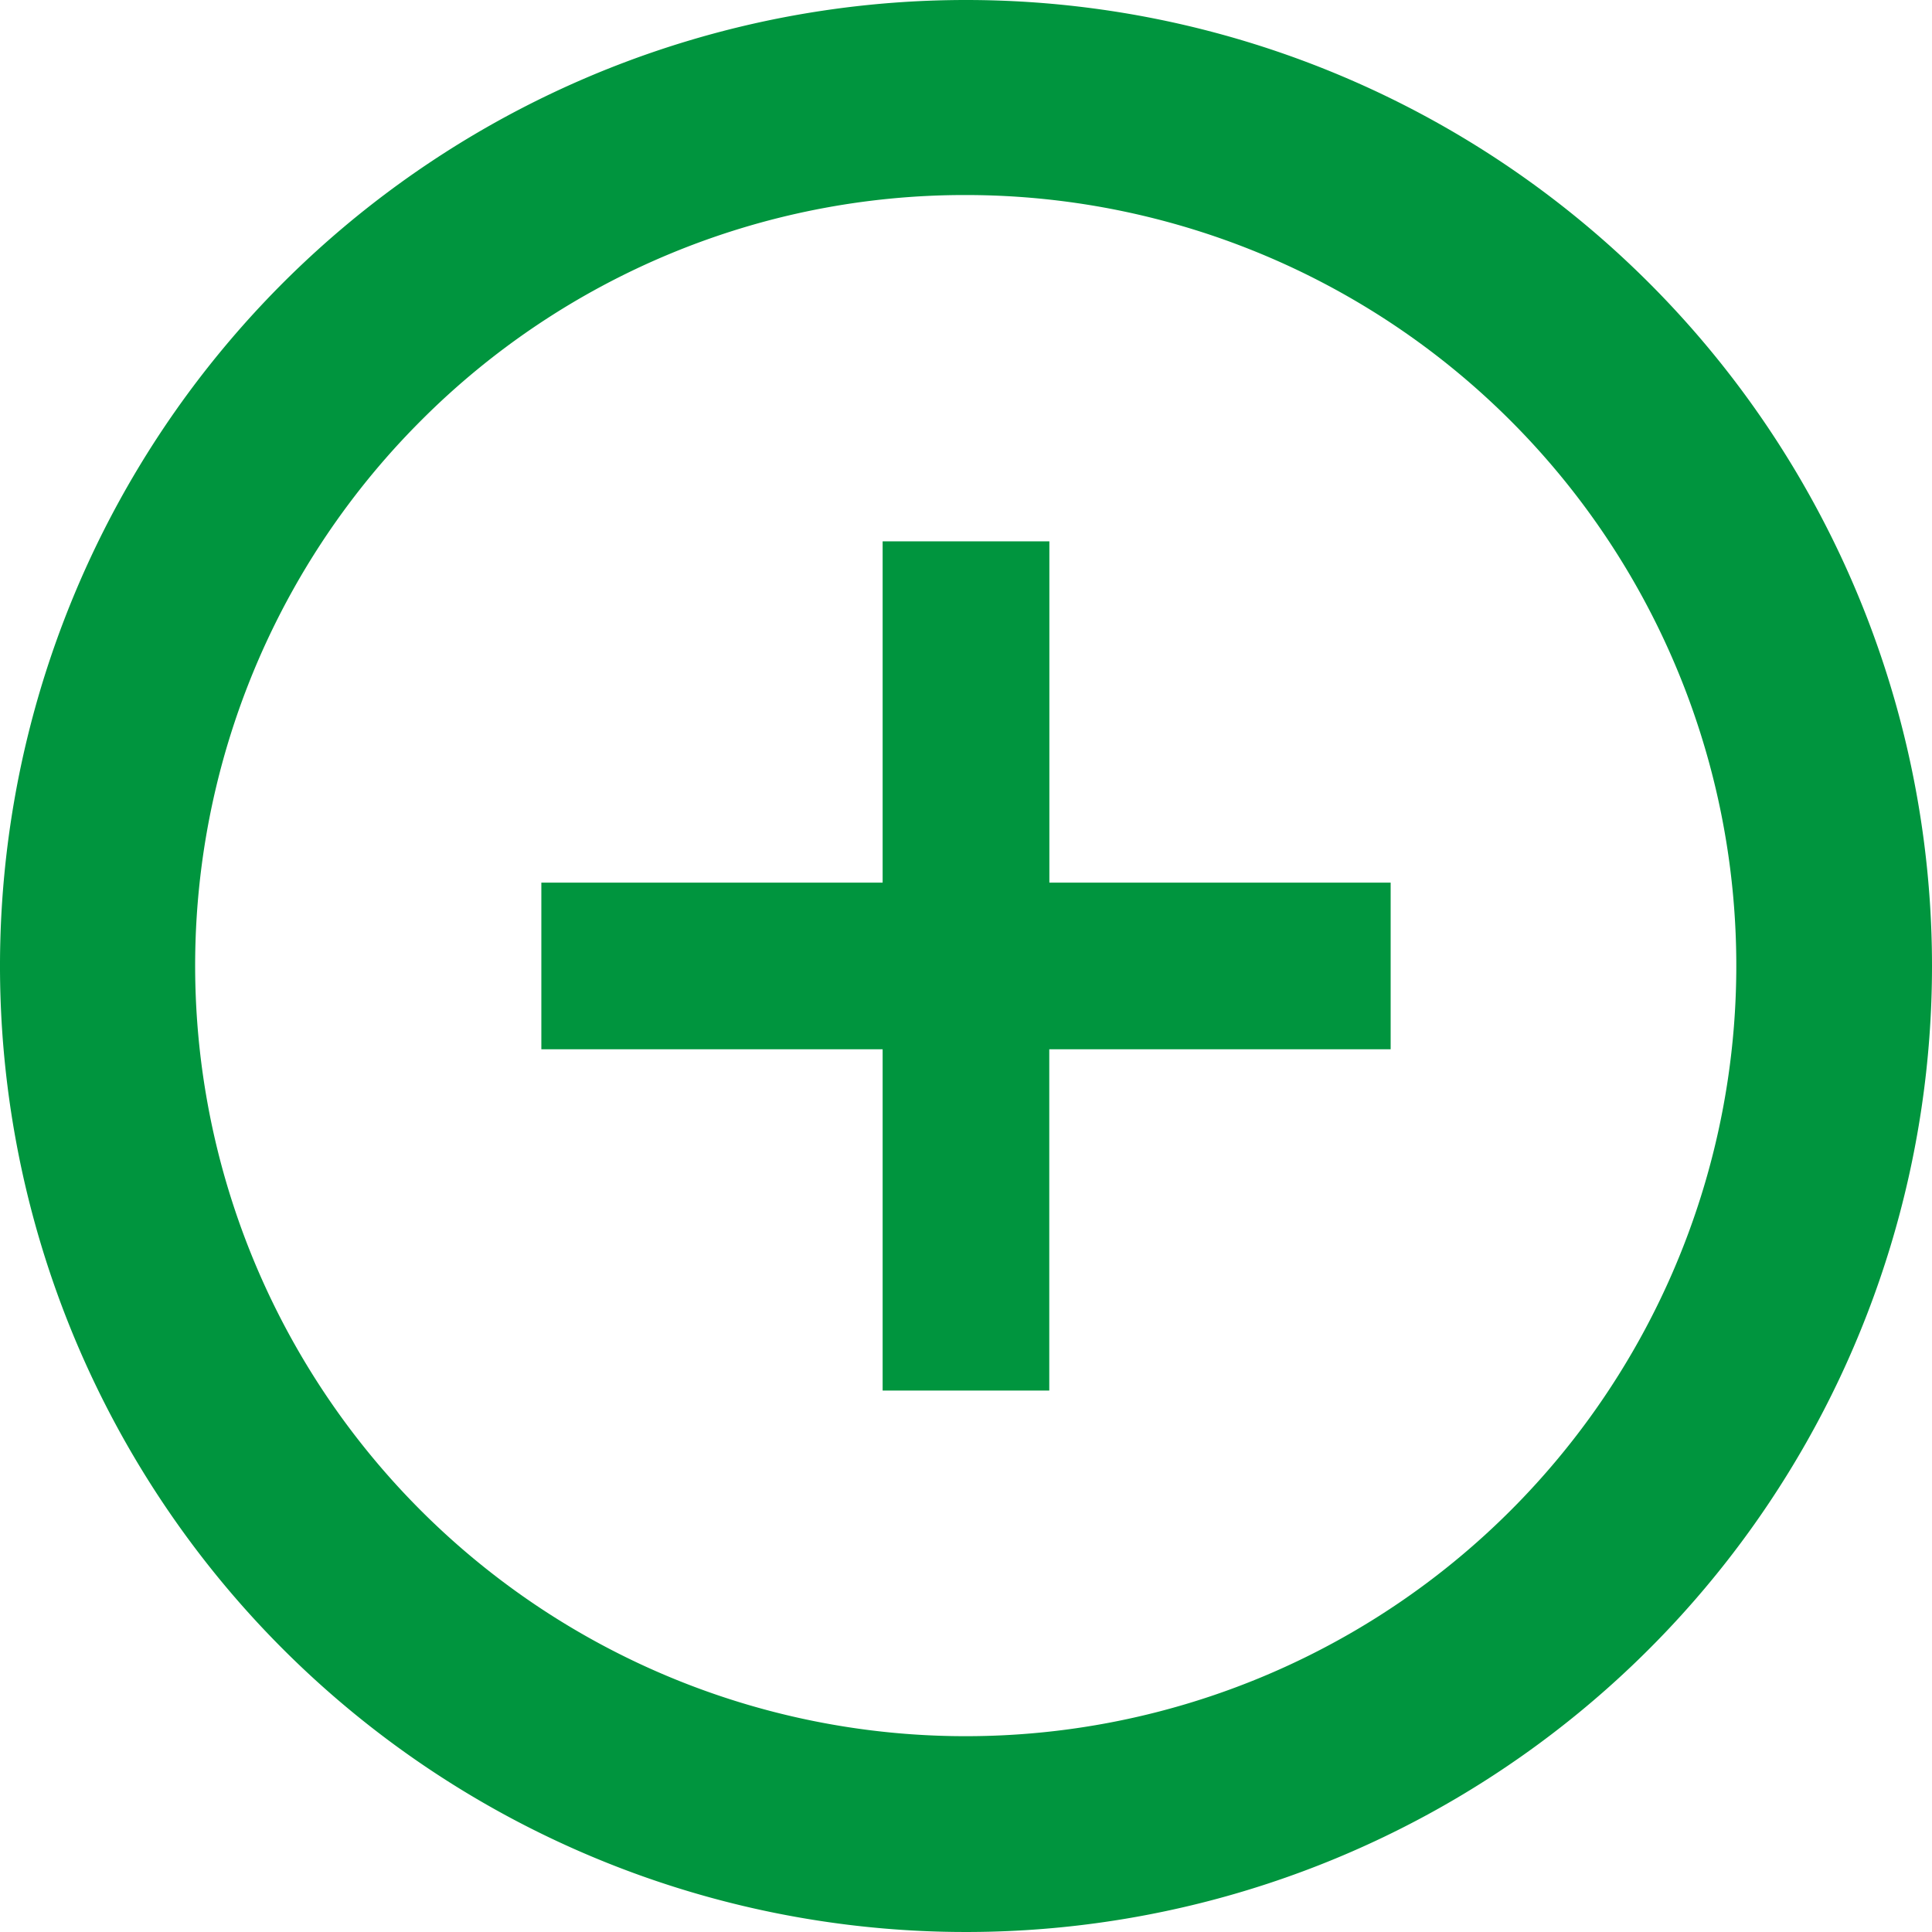
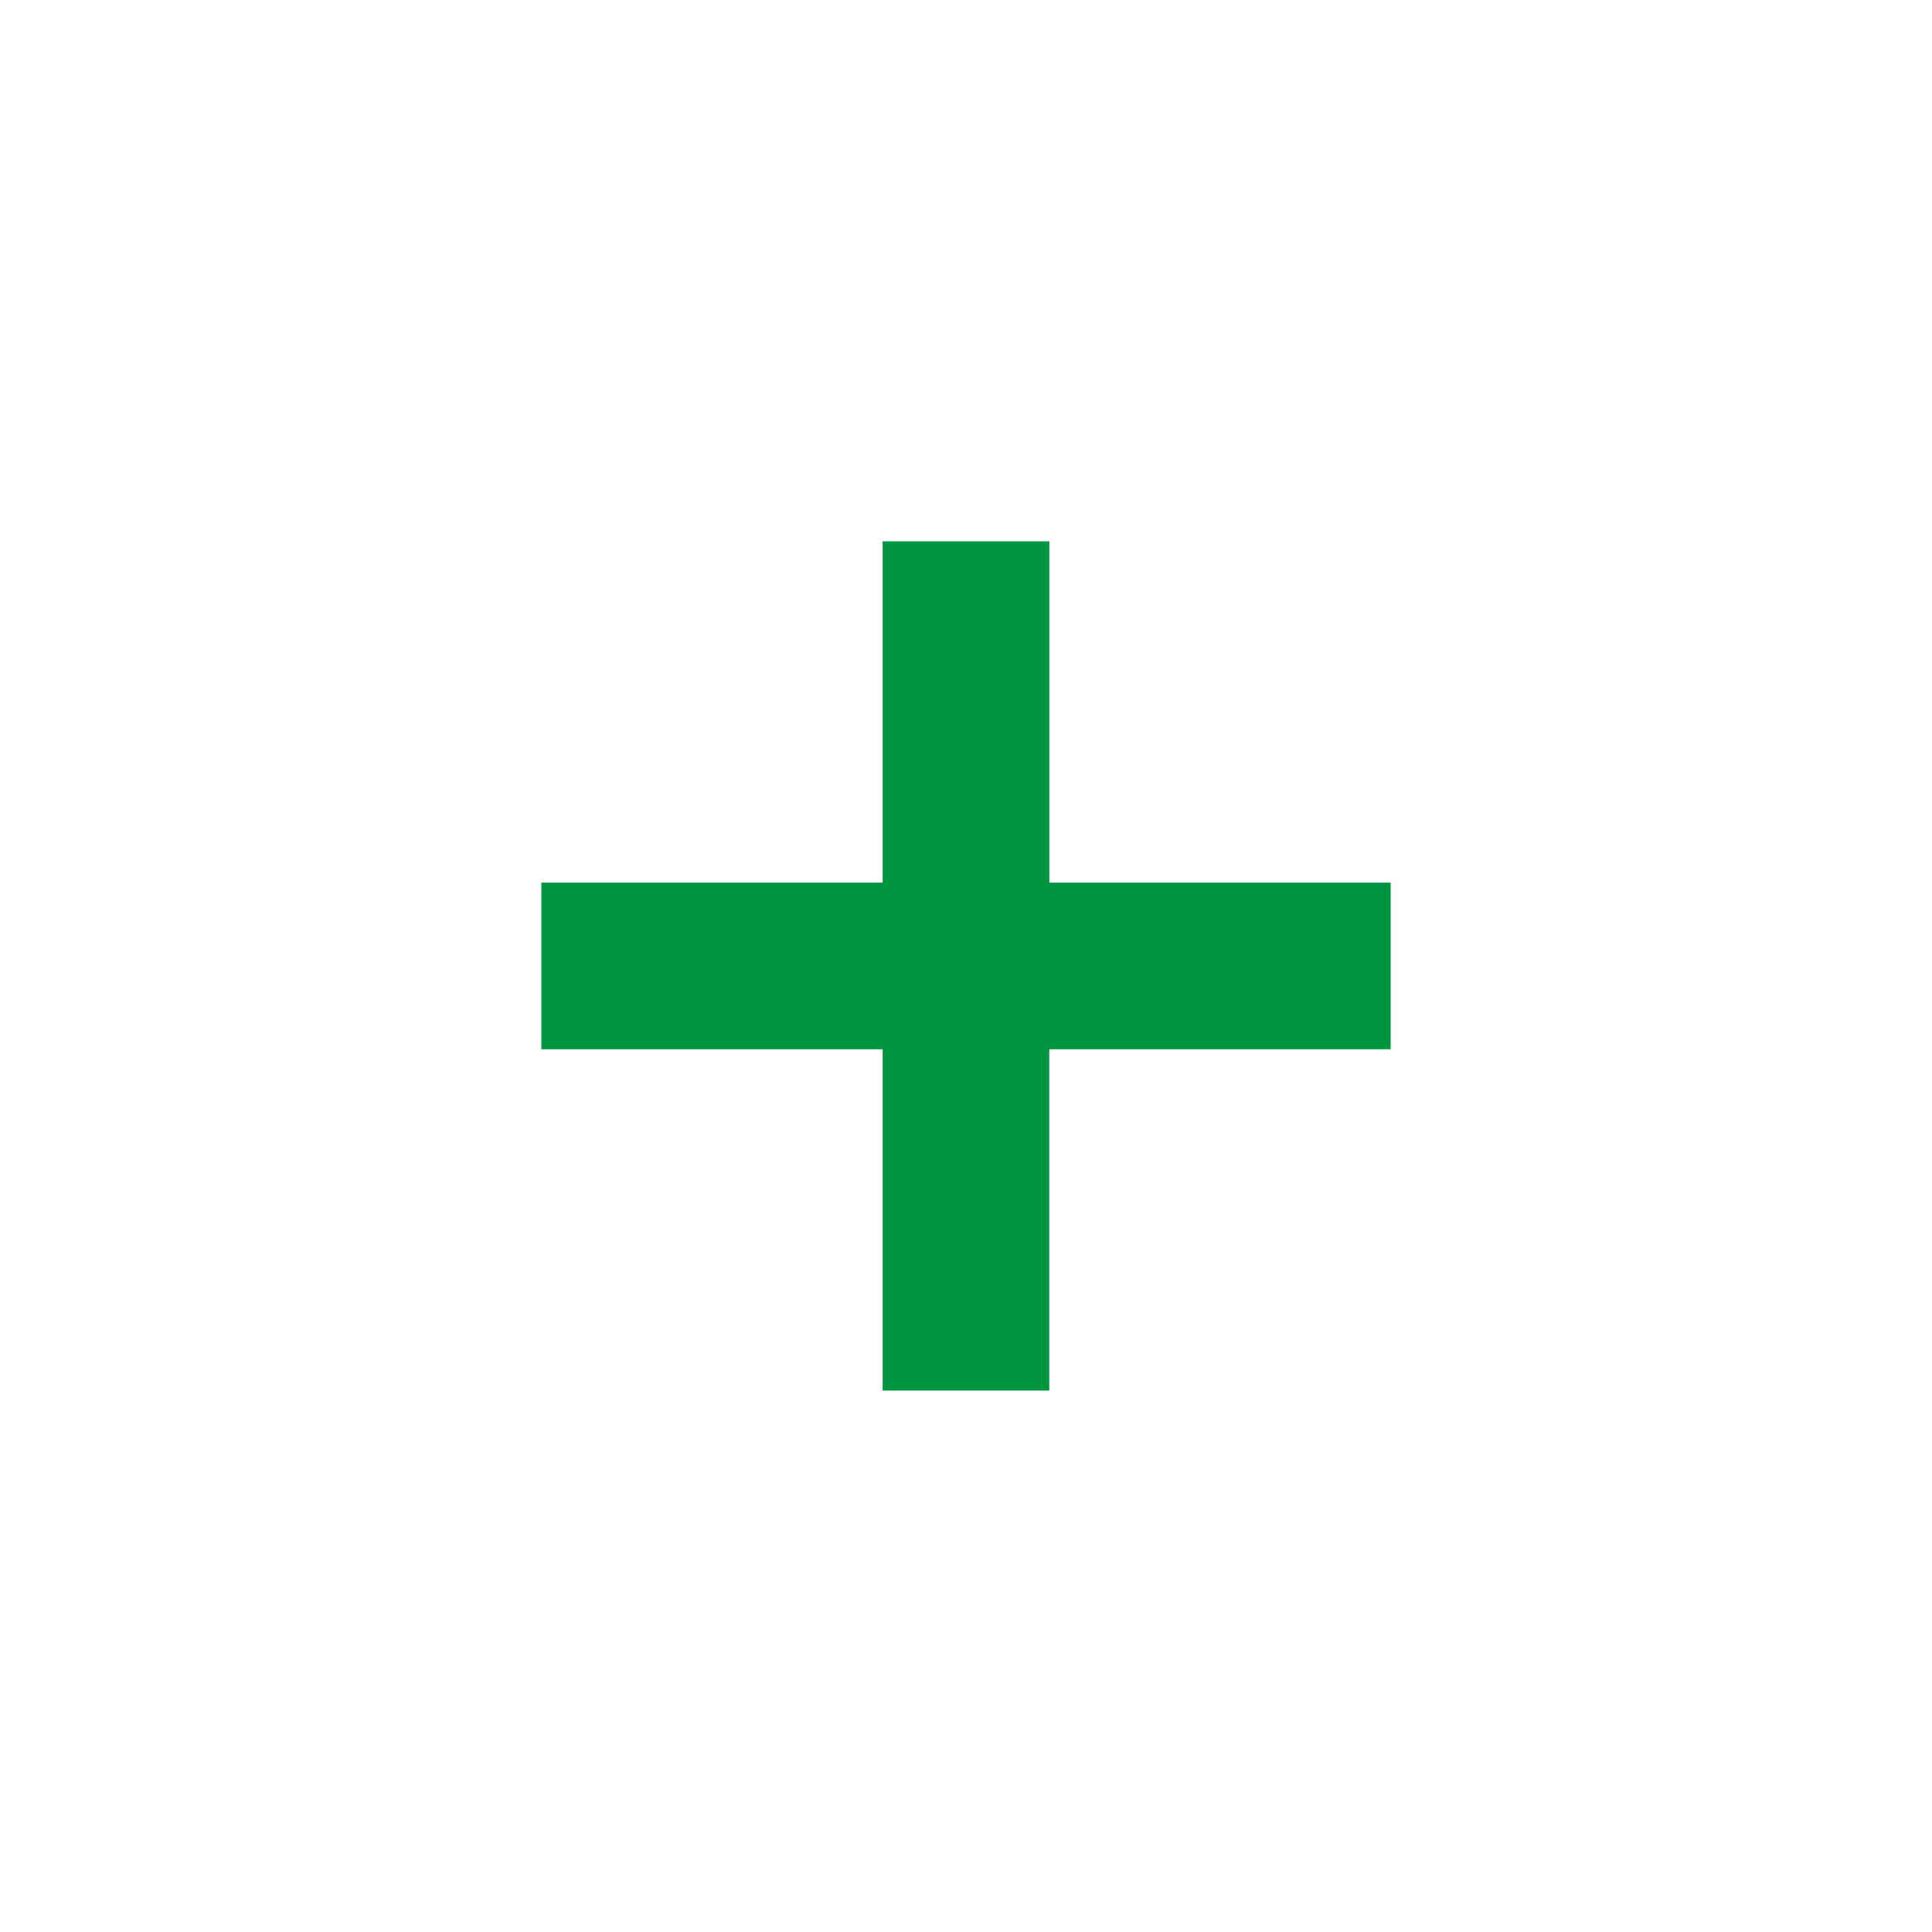
<svg xmlns="http://www.w3.org/2000/svg" width="20" height="20" viewBox="0 0 20 20">
  <g id="Icon_ionic-md-add-circle-outline" data-name="Icon ionic-md-add-circle-outline" transform="translate(-3.375 -3.375)">
    <path id="Tracé_4" data-name="Tracé 4" d="M19.269,15.735H15.735v3.533H14.01V15.735H10.477V14.01H14.01V10.477h1.726V14.01h3.533Z" transform="translate(-1.498 -1.498)" fill="#00953e" />
-     <path id="Tracé_5" data-name="Tracé 5" d="M13.375,5.394A7.977,7.977,0,1,1,7.731,7.731a7.948,7.948,0,0,1,5.644-2.337m0-2.019a10,10,0,1,0,10,10,10,10,0,0,0-10-10Z" fill="#00953e" />
  </g>
</svg>